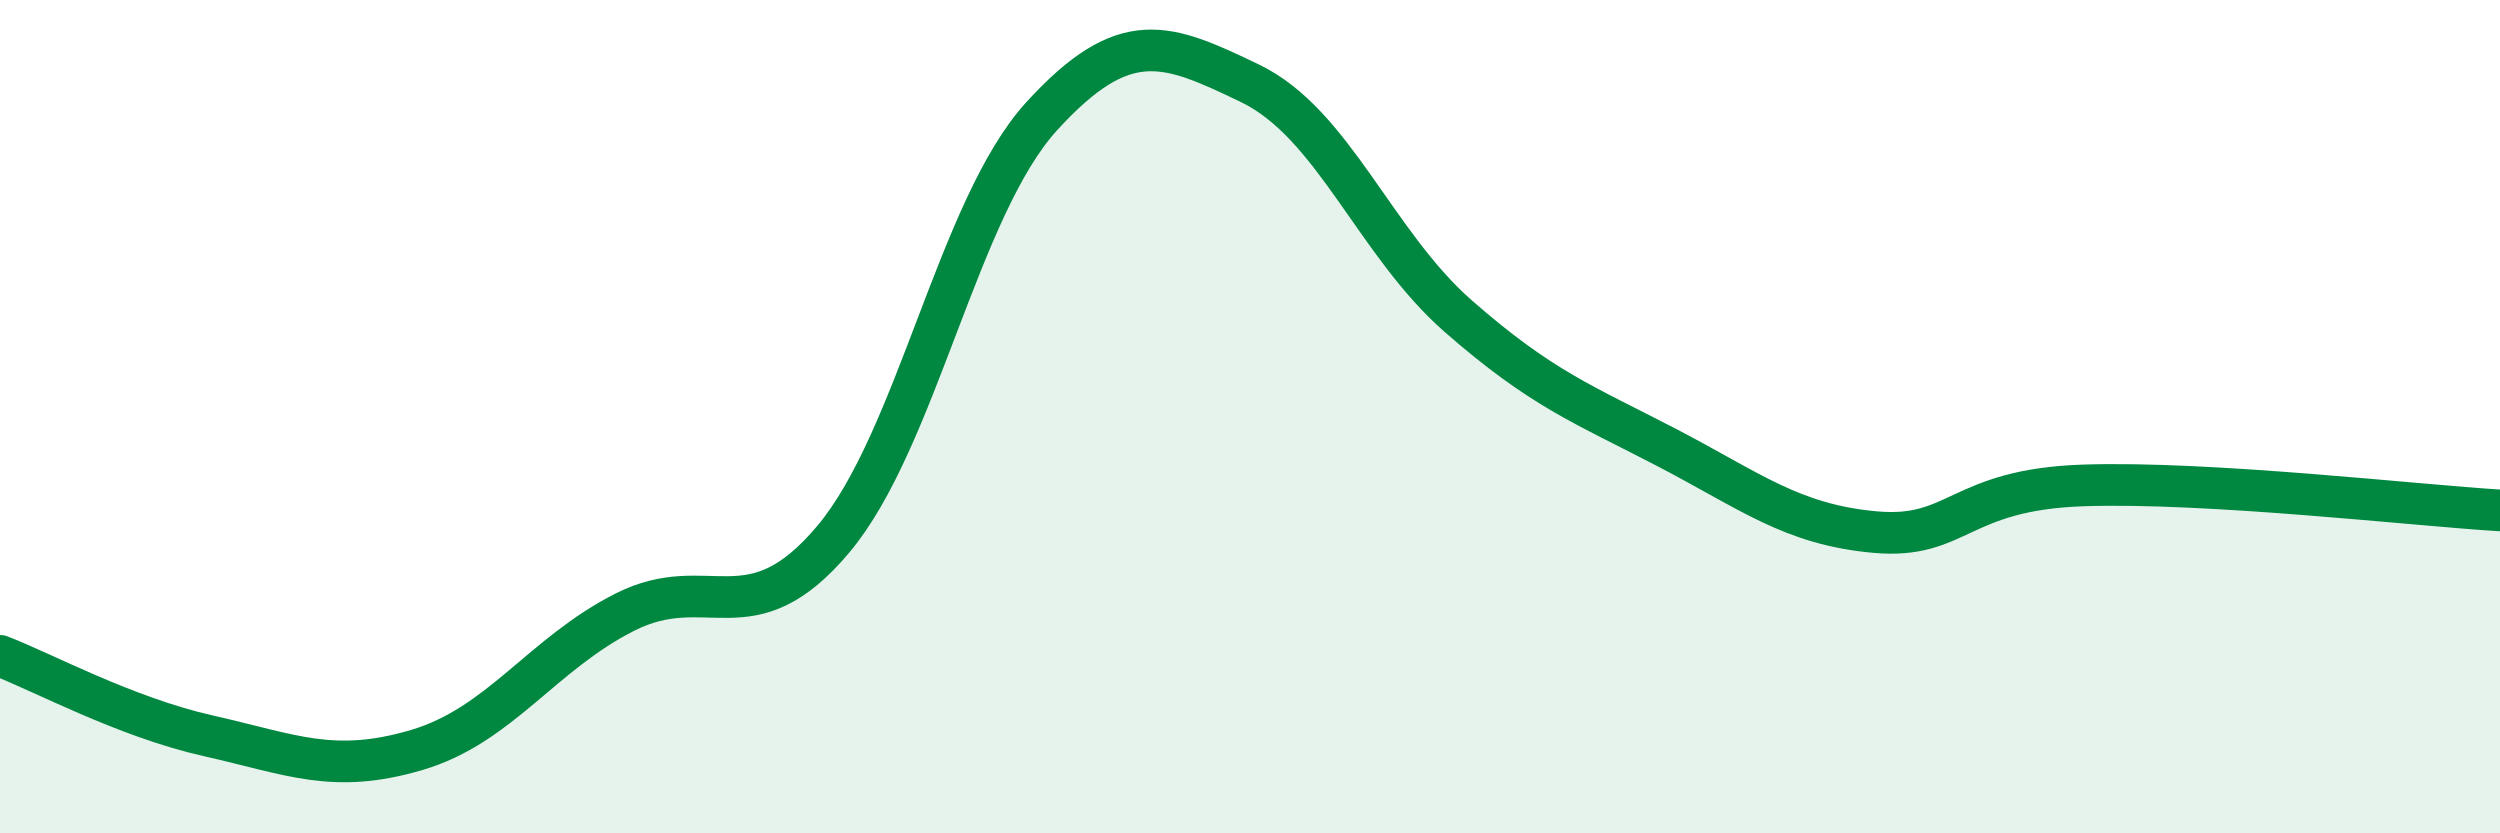
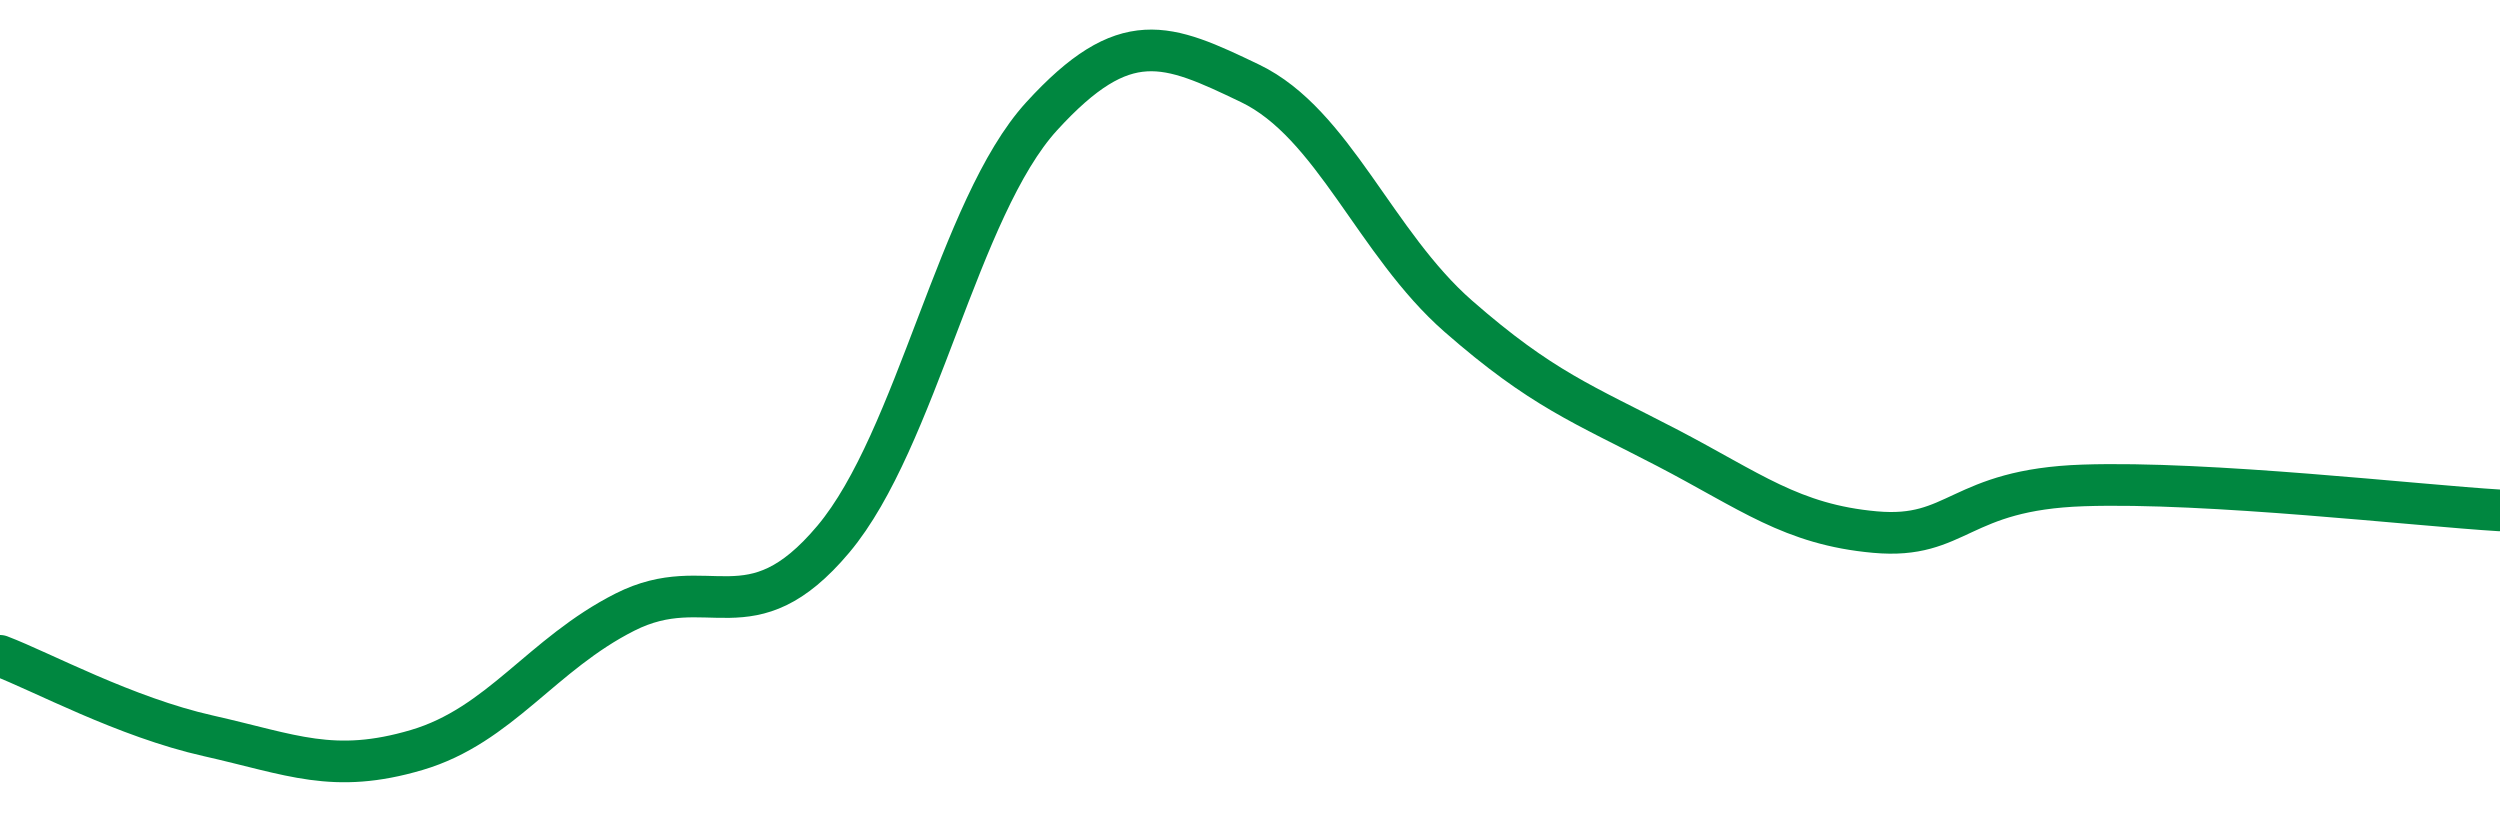
<svg xmlns="http://www.w3.org/2000/svg" width="60" height="20" viewBox="0 0 60 20">
-   <path d="M 0,15.74 C 1,16.12 3,17.21 5,17.66 C 7,18.11 8,18.59 10,18 C 12,17.41 13,15.7 15,14.69 C 17,13.68 18,15.32 20,12.94 C 22,10.56 23,4.98 25,2.79 C 27,0.6 28,1.04 30,2 C 32,2.96 33,5.84 35,7.59 C 37,9.34 38,9.7 40,10.74 C 42,11.78 43,12.59 45,12.77 C 47,12.95 47,11.75 50,11.65 C 53,11.55 58,12.13 60,12.25L60 20L0 20Z" fill="#008740" opacity="0.1" stroke-linecap="round" stroke-linejoin="round" />
  <path d="M 0,15.74 C 1,16.12 3,17.21 5,17.66 C 7,18.11 8,18.59 10,18 C 12,17.41 13,15.7 15,14.69 C 17,13.68 18,15.32 20,12.94 C 22,10.56 23,4.98 25,2.79 C 27,0.6 28,1.04 30,2 C 32,2.96 33,5.84 35,7.59 C 37,9.34 38,9.7 40,10.74 C 42,11.78 43,12.59 45,12.77 C 47,12.95 47,11.75 50,11.65 C 53,11.55 58,12.13 60,12.25" stroke="#008740" stroke-width="1" fill="none" stroke-linecap="round" stroke-linejoin="round" />
</svg>